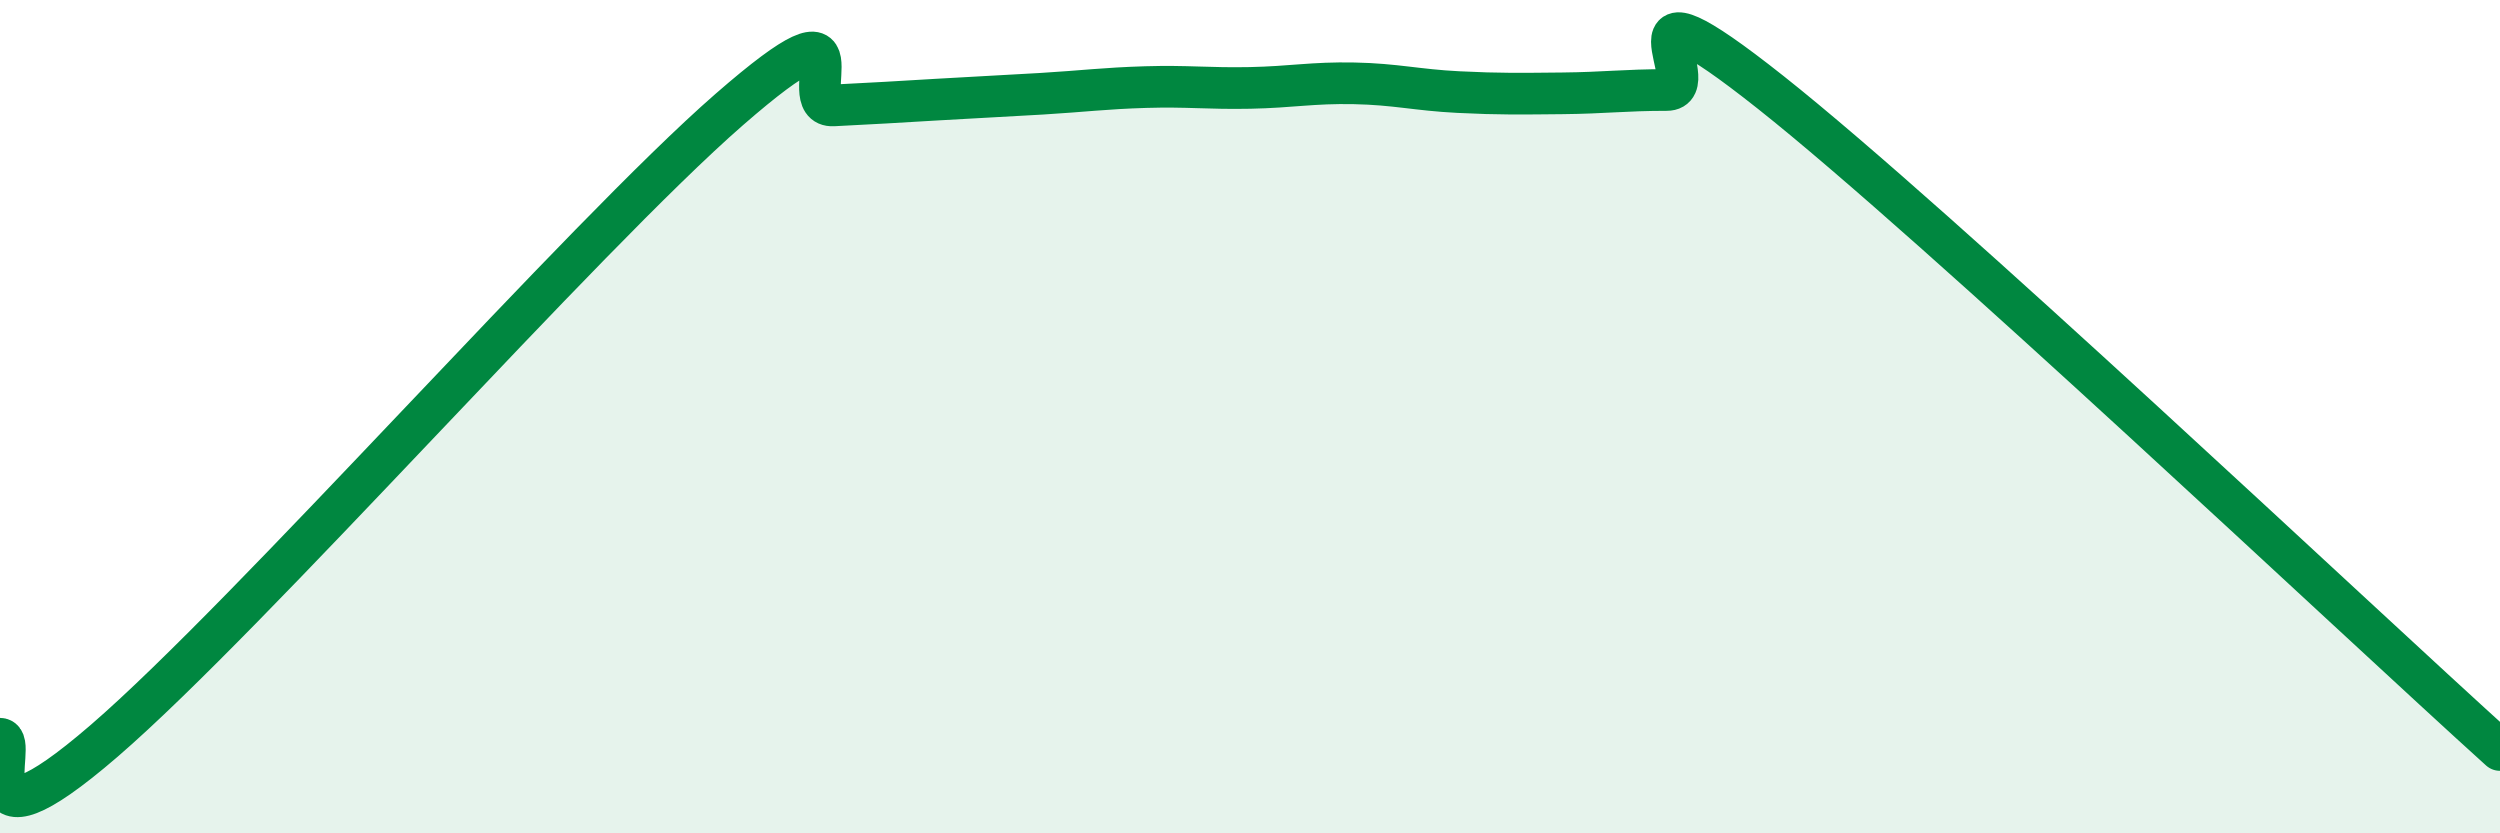
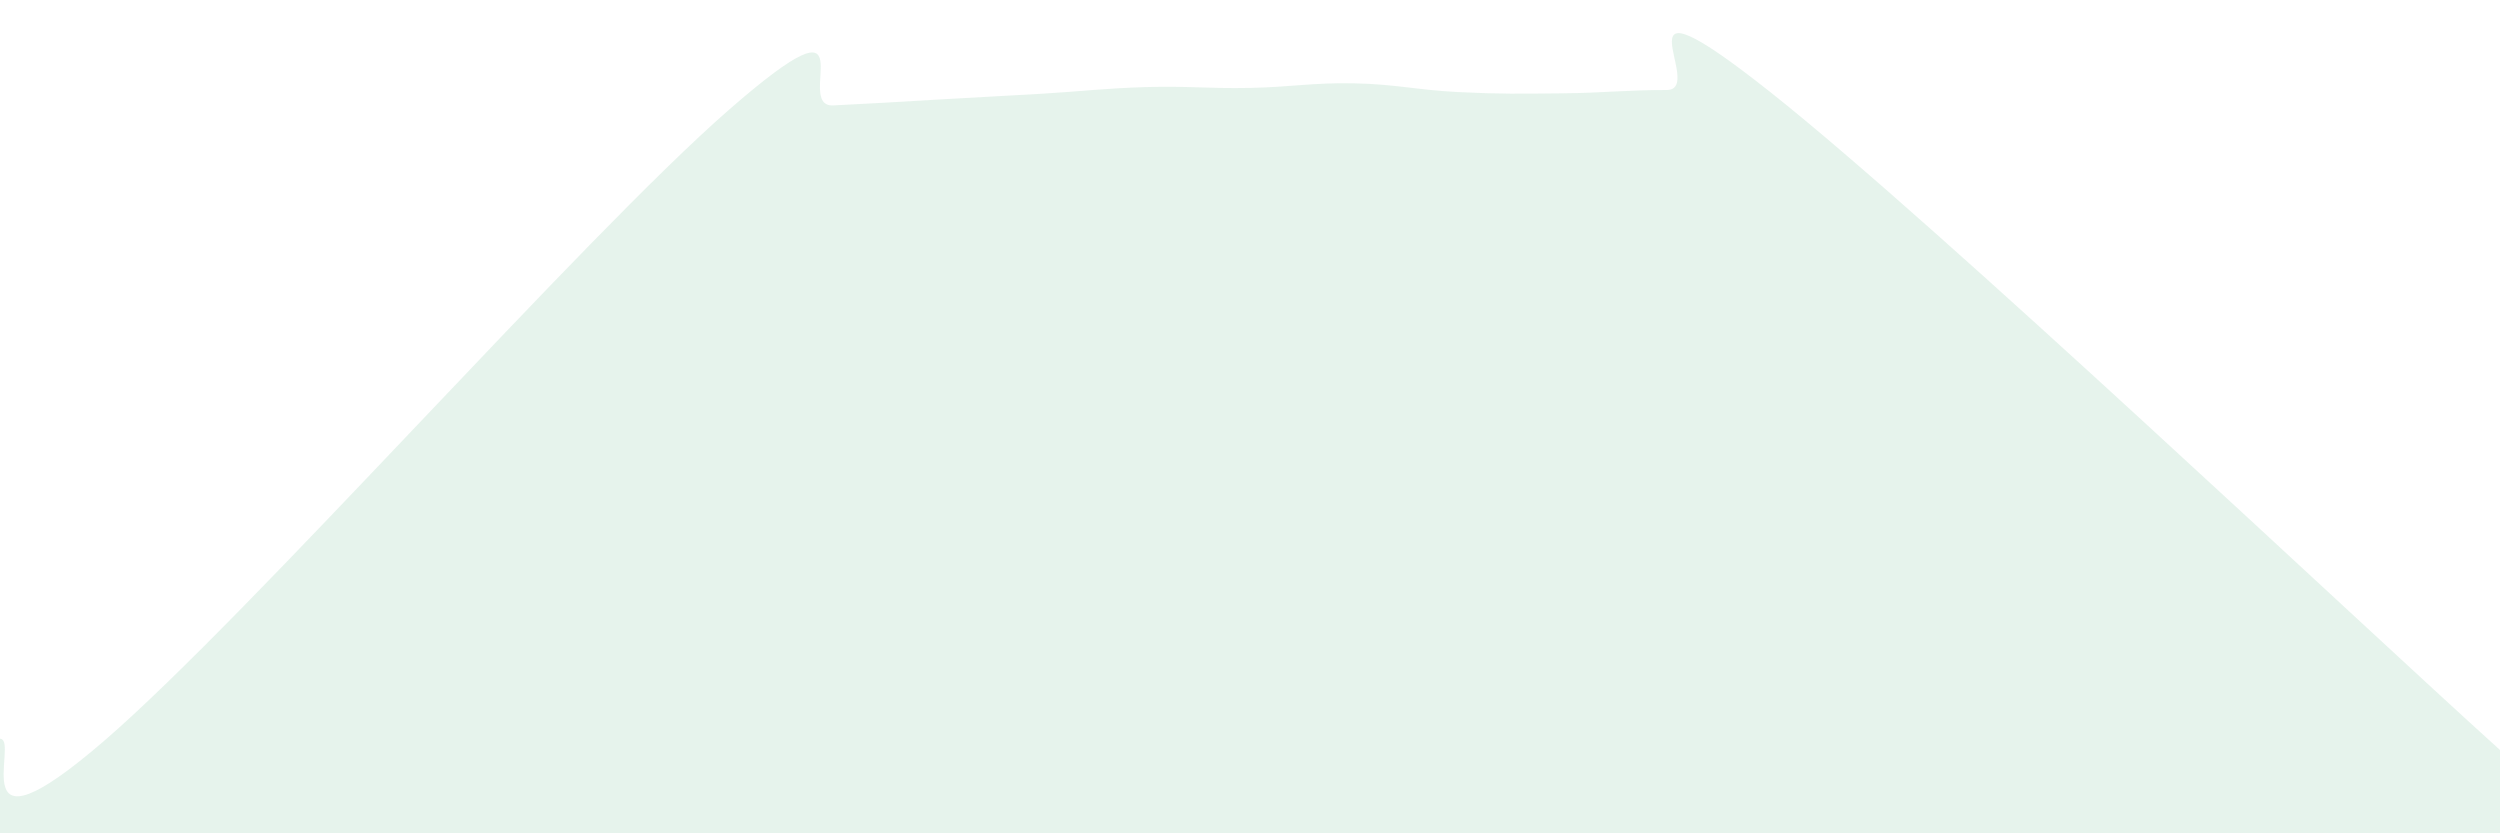
<svg xmlns="http://www.w3.org/2000/svg" width="60" height="20" viewBox="0 0 60 20">
  <path d="M 0,17.73 C 0.5,17.74 -1,20.8 2.5,17.78 C 6,14.76 14,5.68 17.5,2.63 C 21,-0.42 19,2.58 20,2.53 C 21,2.48 21.5,2.45 22.5,2.39 C 23.5,2.33 24,2.31 25,2.25 C 26,2.19 26.5,2.12 27.5,2.09 C 28.5,2.06 29,2.13 30,2.11 C 31,2.09 31.5,1.98 32.5,2 C 33.5,2.02 34,2.16 35,2.21 C 36,2.26 36.5,2.25 37.5,2.24 C 38.5,2.23 39,2.16 40,2.16 C 41,2.16 38.5,-0.95 42.5,2.22 C 46.5,5.39 56.5,14.84 60,18L60 20L0 20Z" fill="#008740" opacity="0.1" stroke-linecap="round" stroke-linejoin="round" />
-   <path d="M 0,17.73 C 0.5,17.74 -1,20.8 2.5,17.78 C 6,14.76 14,5.68 17.5,2.63 C 21,-0.42 19,2.58 20,2.53 C 21,2.48 21.5,2.45 22.5,2.39 C 23.5,2.33 24,2.31 25,2.25 C 26,2.19 26.5,2.12 27.5,2.09 C 28.5,2.06 29,2.13 30,2.11 C 31,2.09 31.5,1.98 32.5,2 C 33.5,2.02 34,2.16 35,2.21 C 36,2.26 36.5,2.25 37.5,2.24 C 38.5,2.23 39,2.16 40,2.16 C 41,2.16 38.5,-0.95 42.5,2.22 C 46.5,5.39 56.5,14.84 60,18" stroke="#008740" stroke-width="1" fill="none" stroke-linecap="round" stroke-linejoin="round" />
</svg>